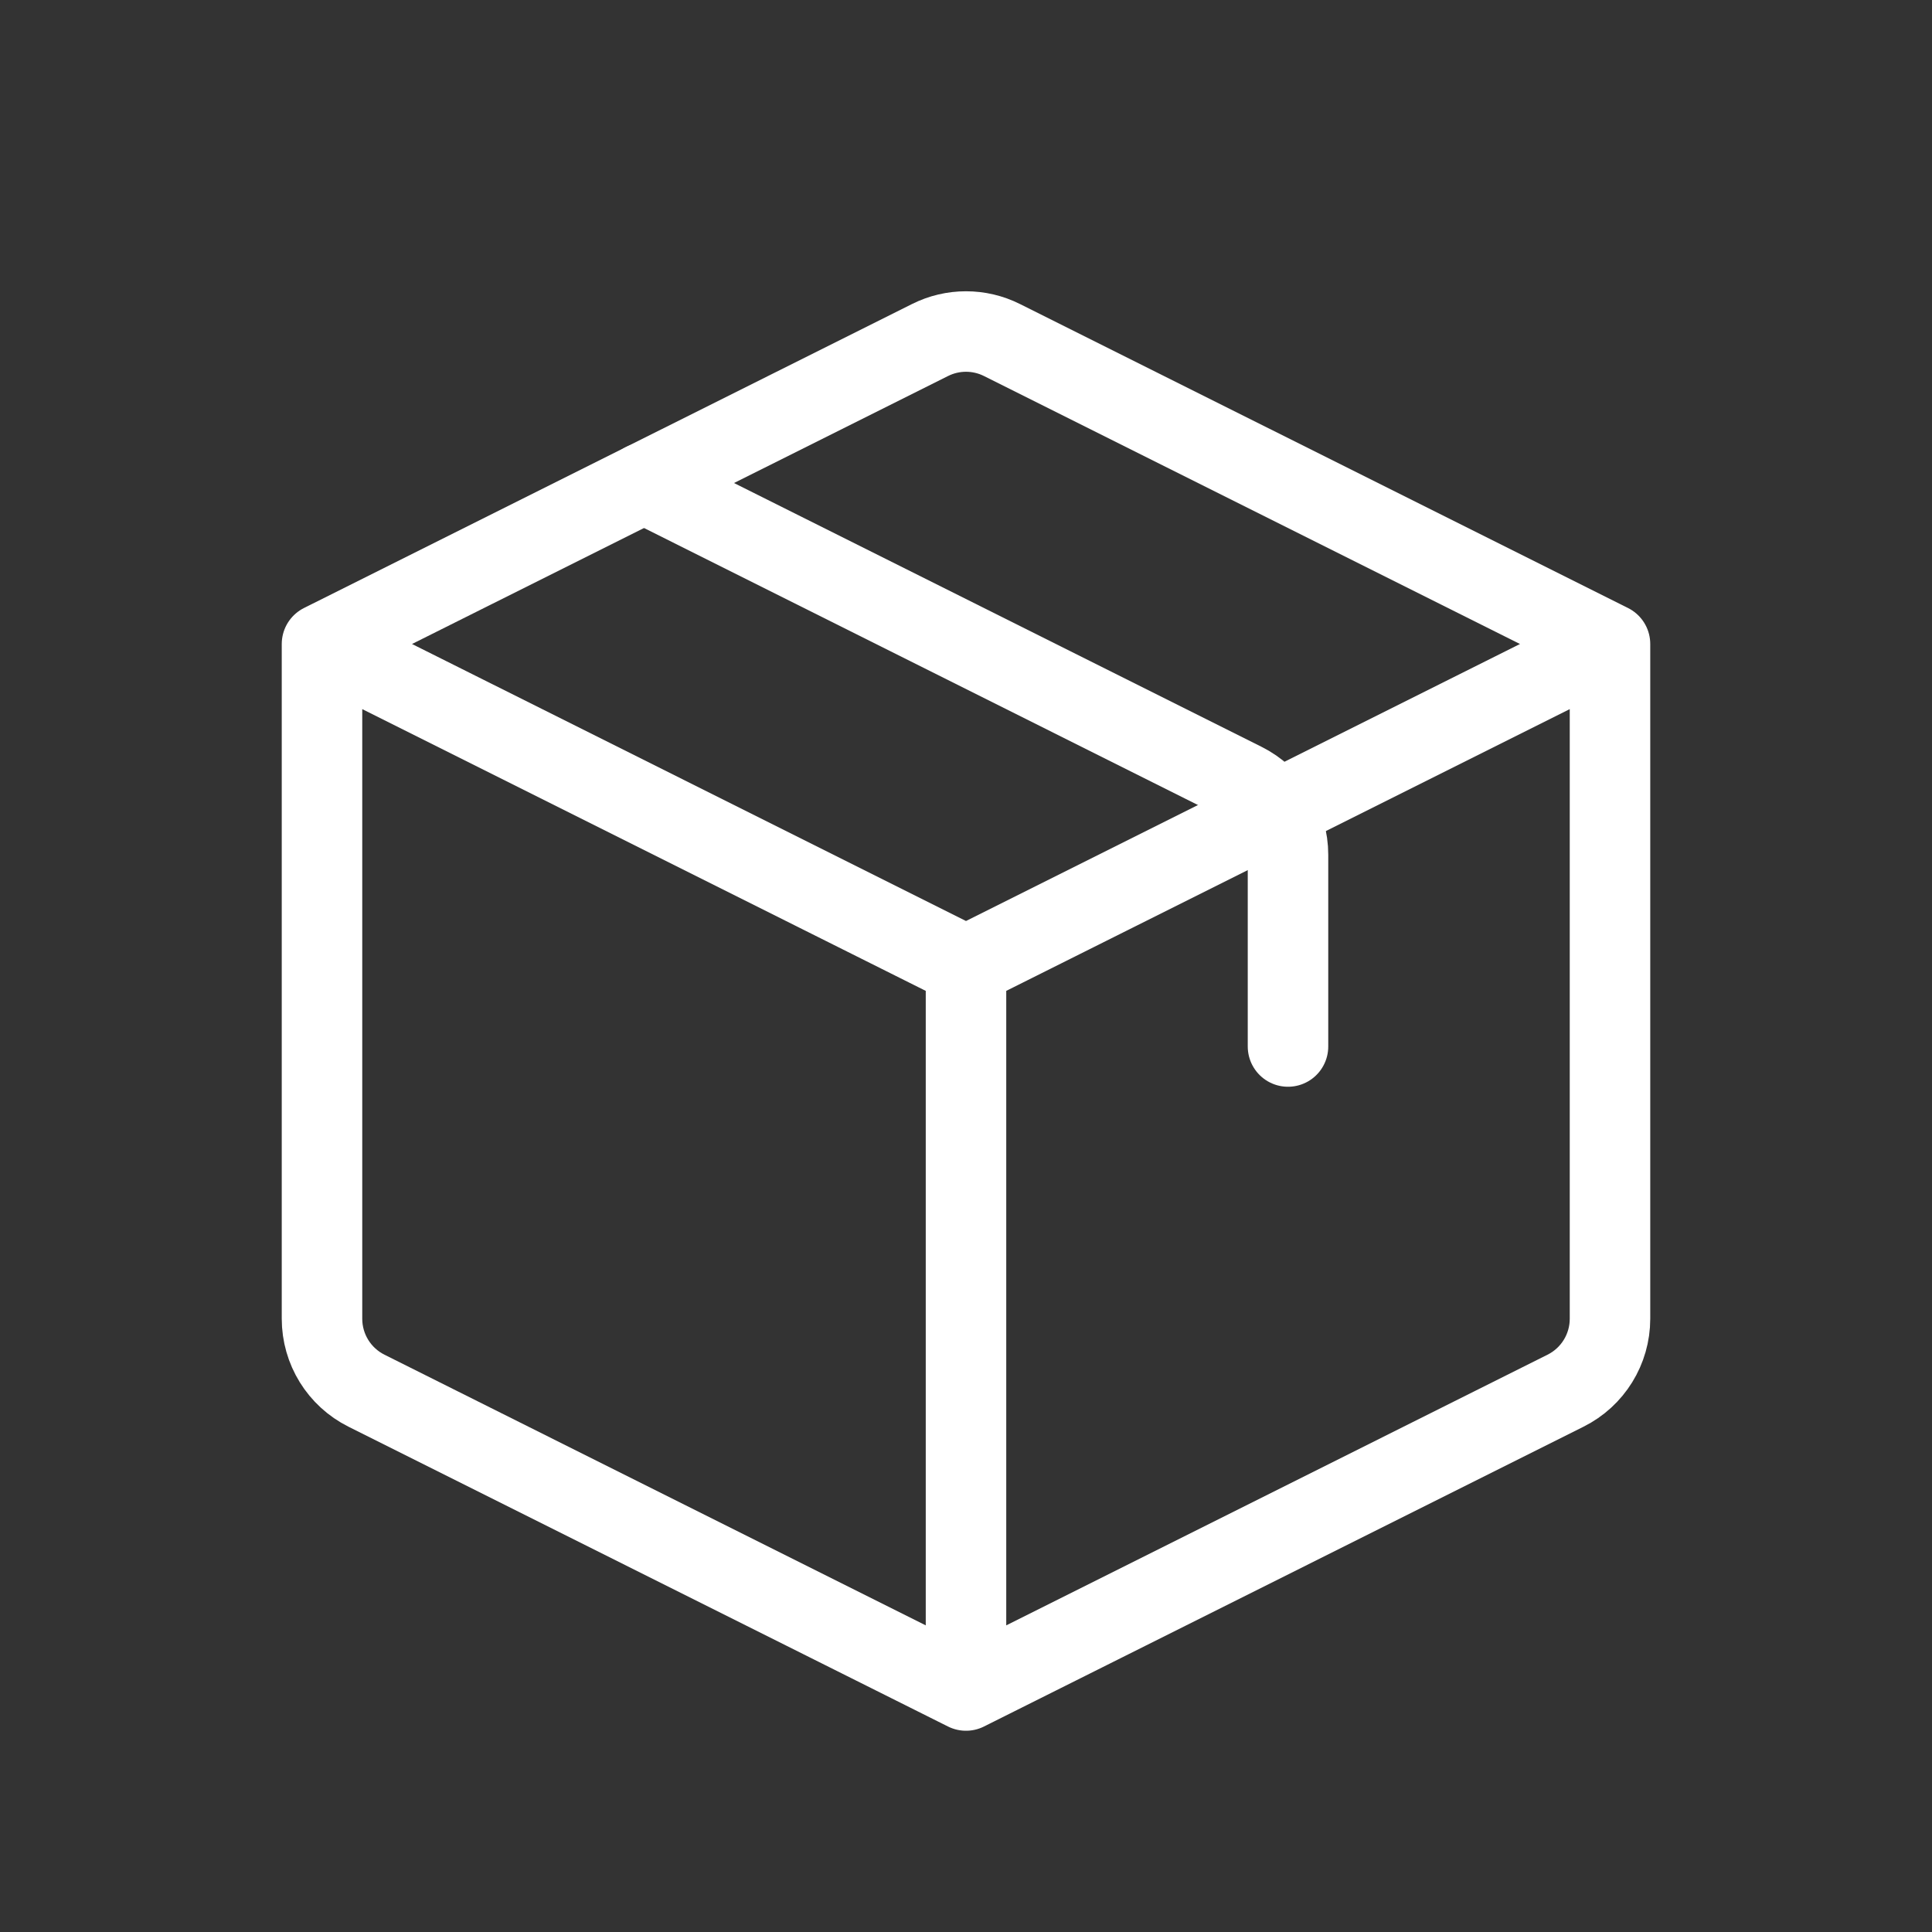
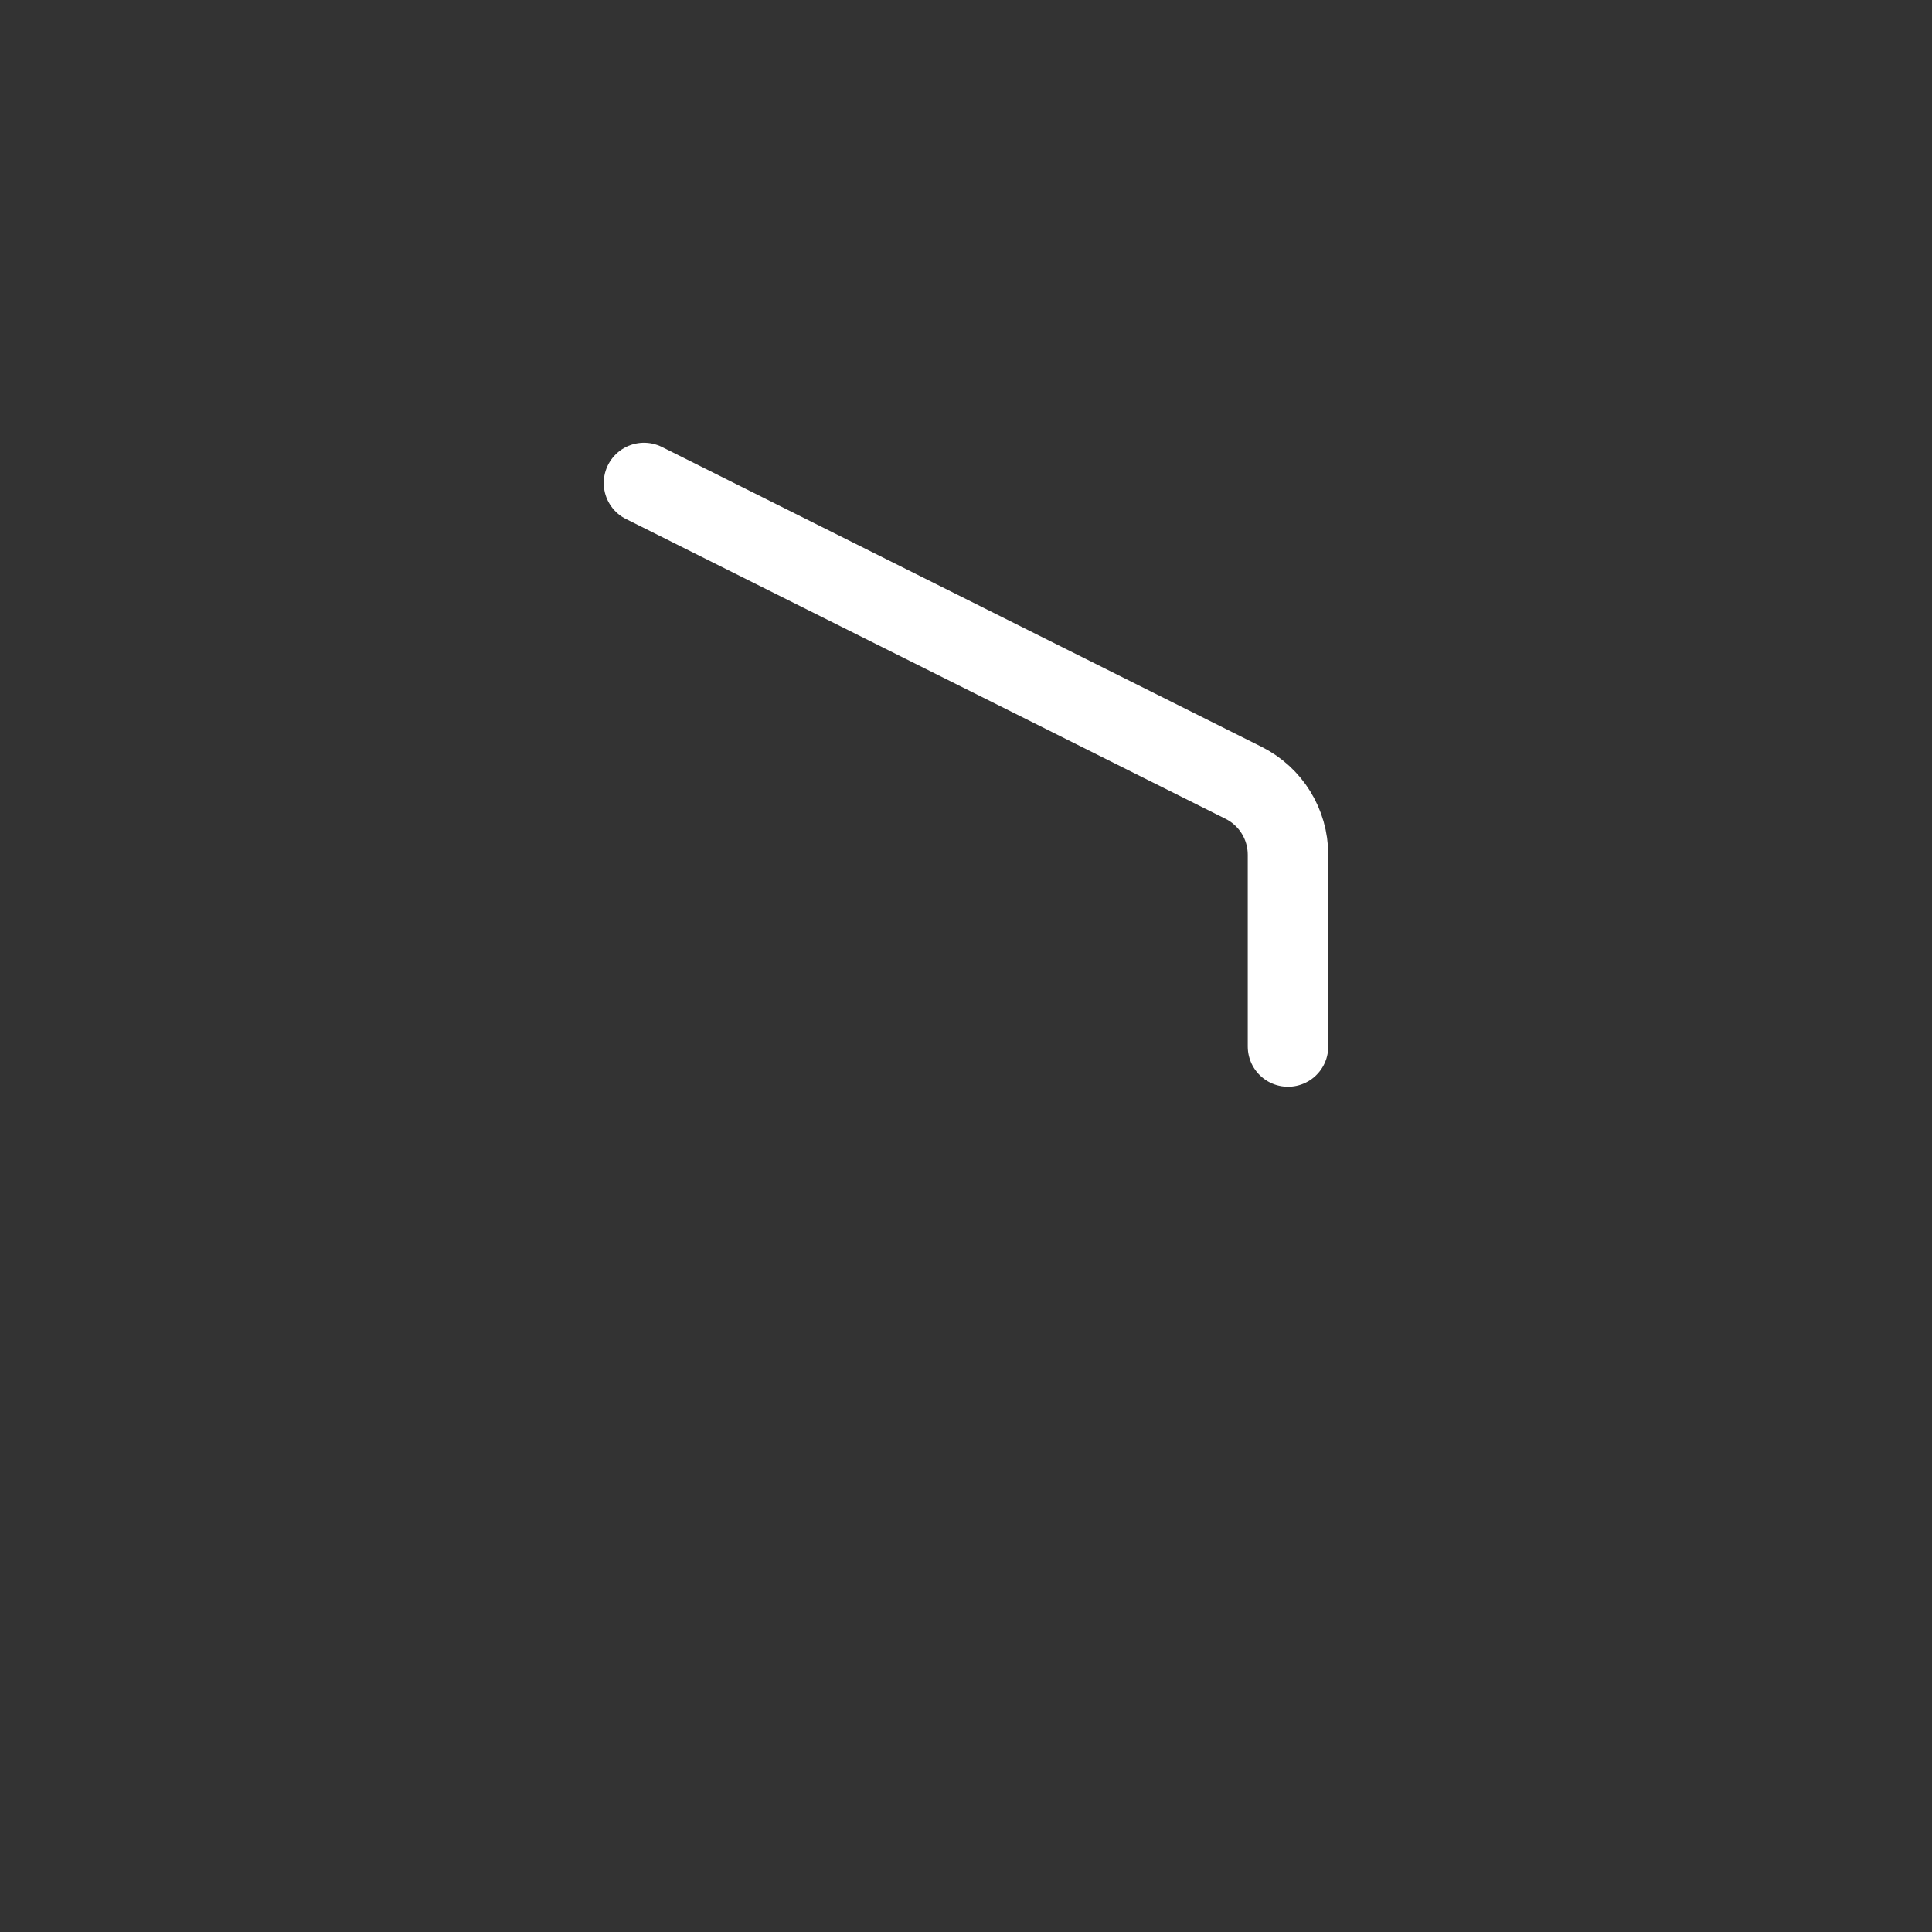
<svg xmlns="http://www.w3.org/2000/svg" fill="none" viewBox="0 0 24 24" height="24" width="24">
  <rect x="0" y="0" width="24" height="24" fill="#333333" stroke="none" />
-   <path stroke-linejoin="round" stroke-linecap="round" stroke="white" d="M12 12V21M12 12L20 8M12 12L4 8M12 21L19.447 17.276C19.786 17.107 20 16.761 20 16.382V8M12 21L4.553 17.276C4.214 17.107 4 16.761 4 16.382V8M20 8L12.447 4.224C12.166 4.083 11.834 4.083 11.553 4.224L4 8" />
  <path stroke-linejoin="round" stroke-linecap="round" stroke="white" d="M8 6L15.447 9.724C15.786 9.893 16 10.239 16 10.618V13" />
</svg>